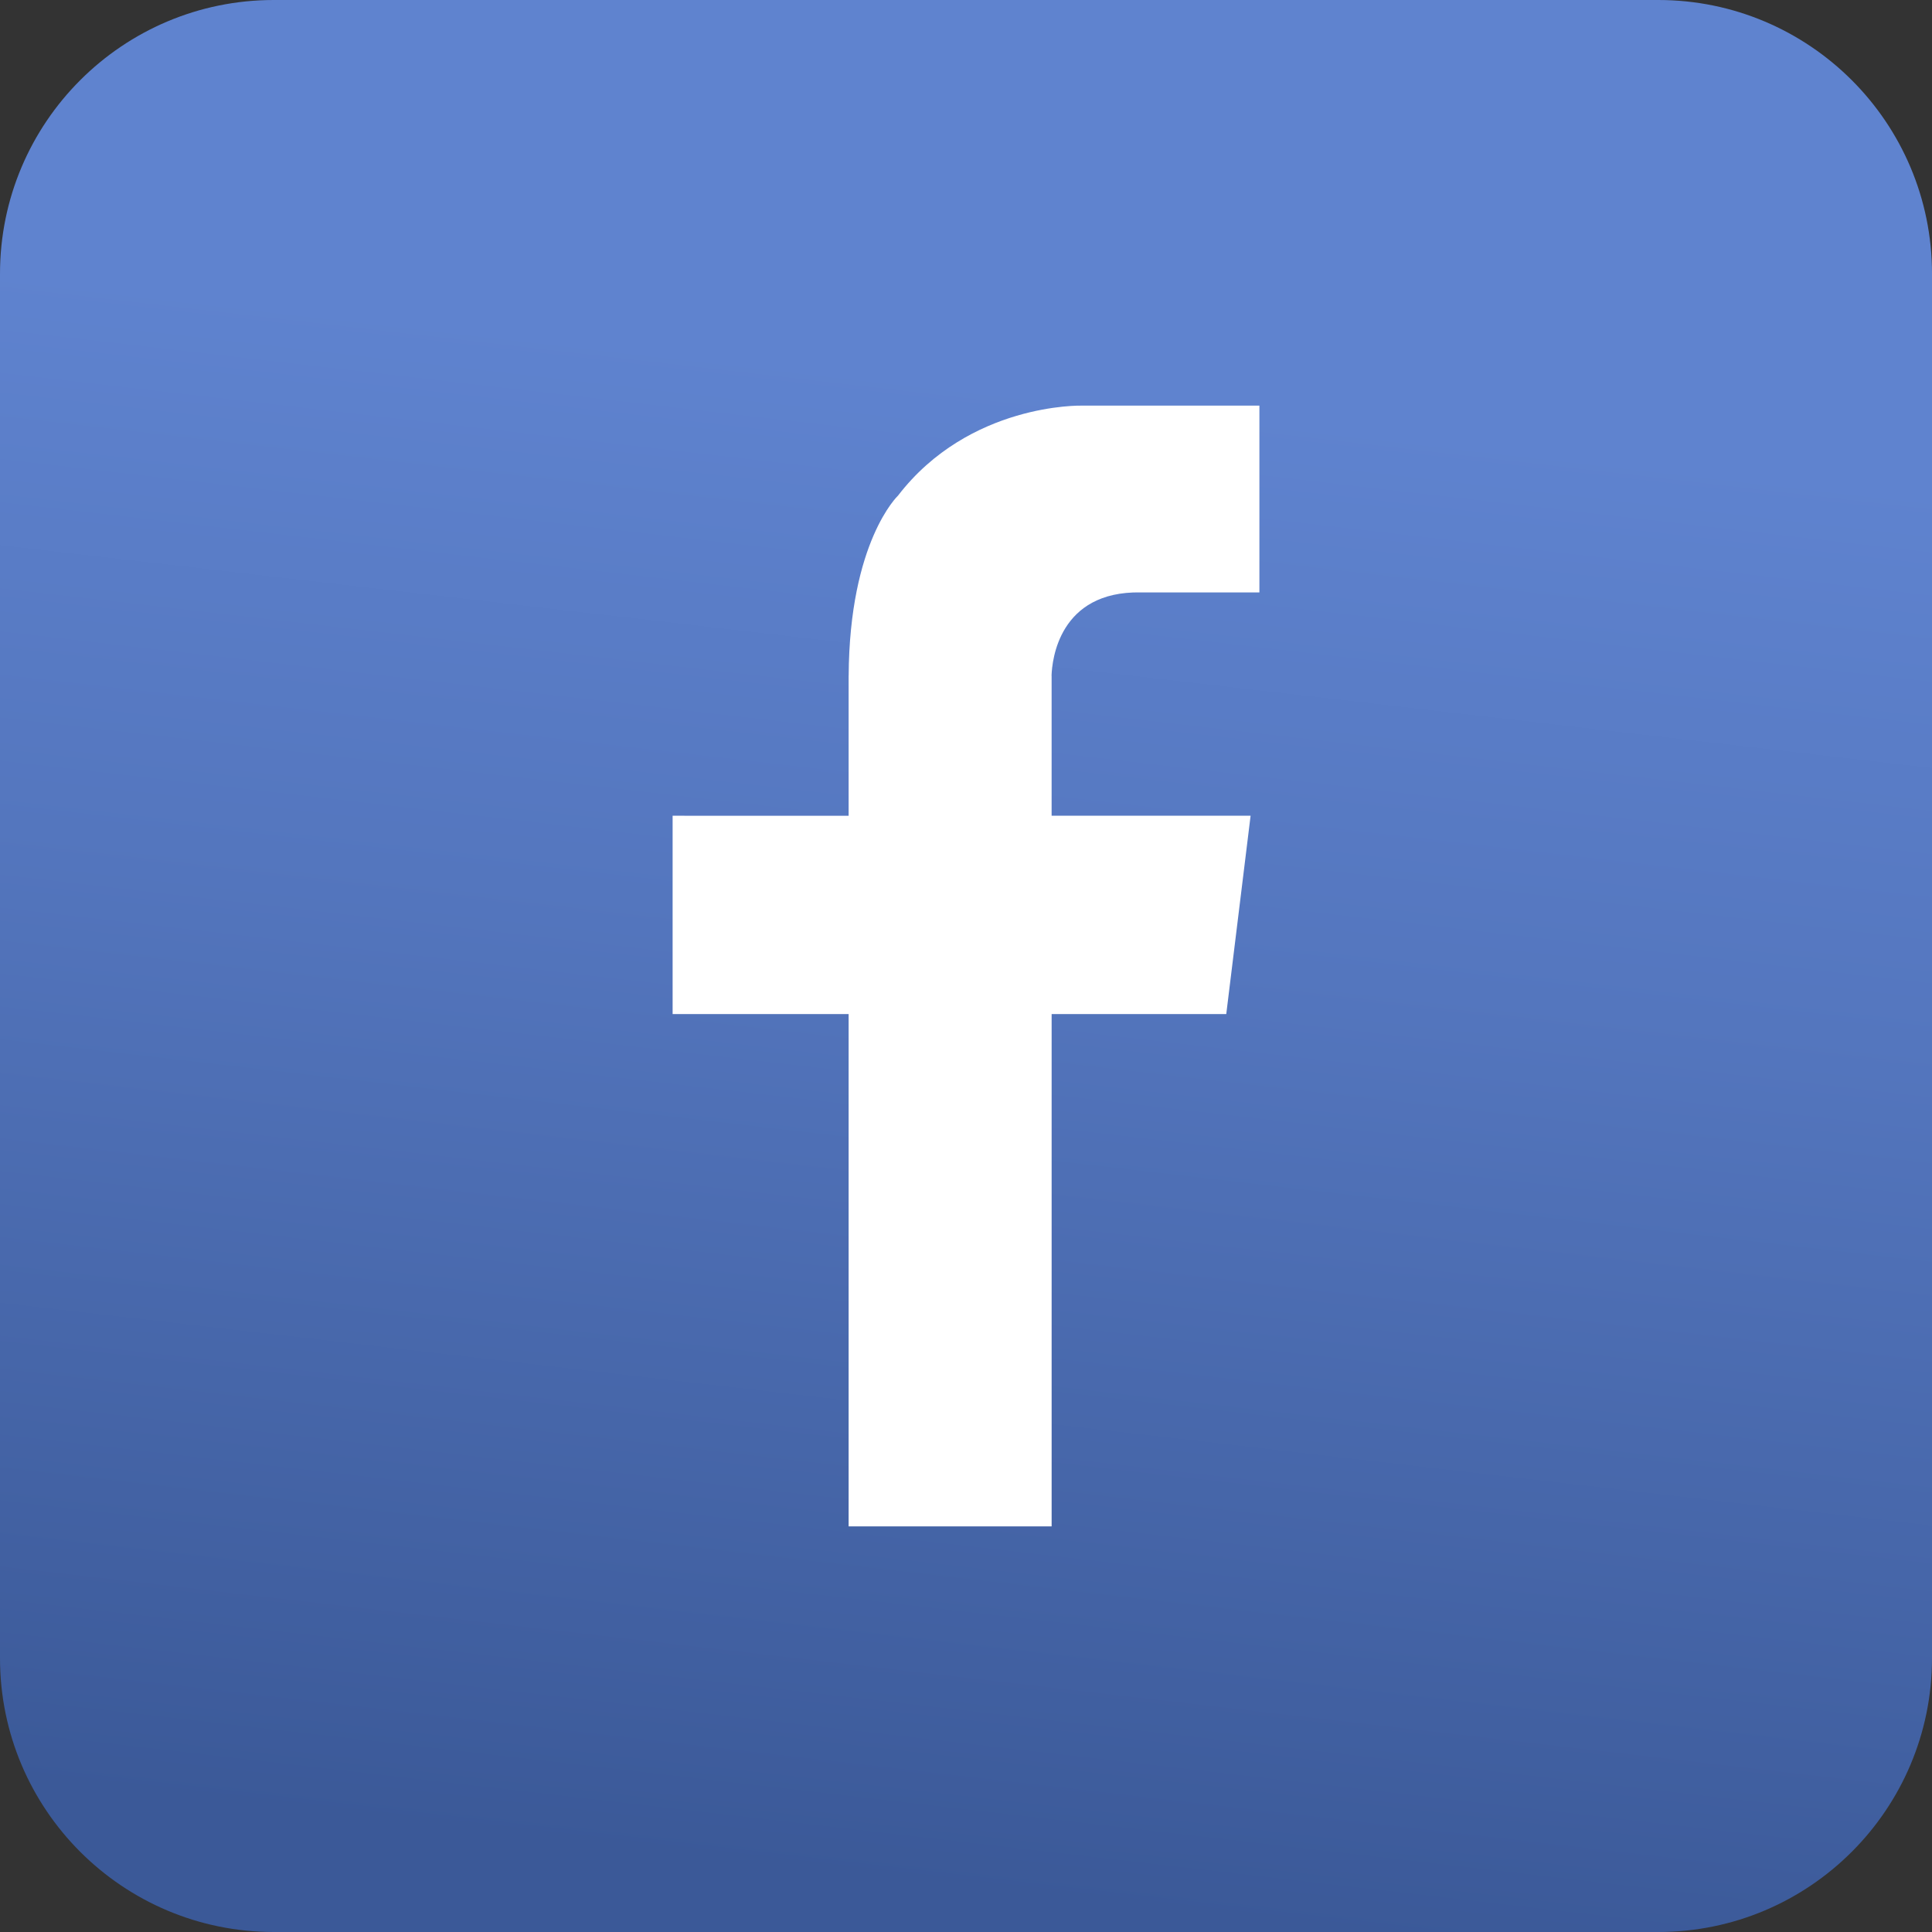
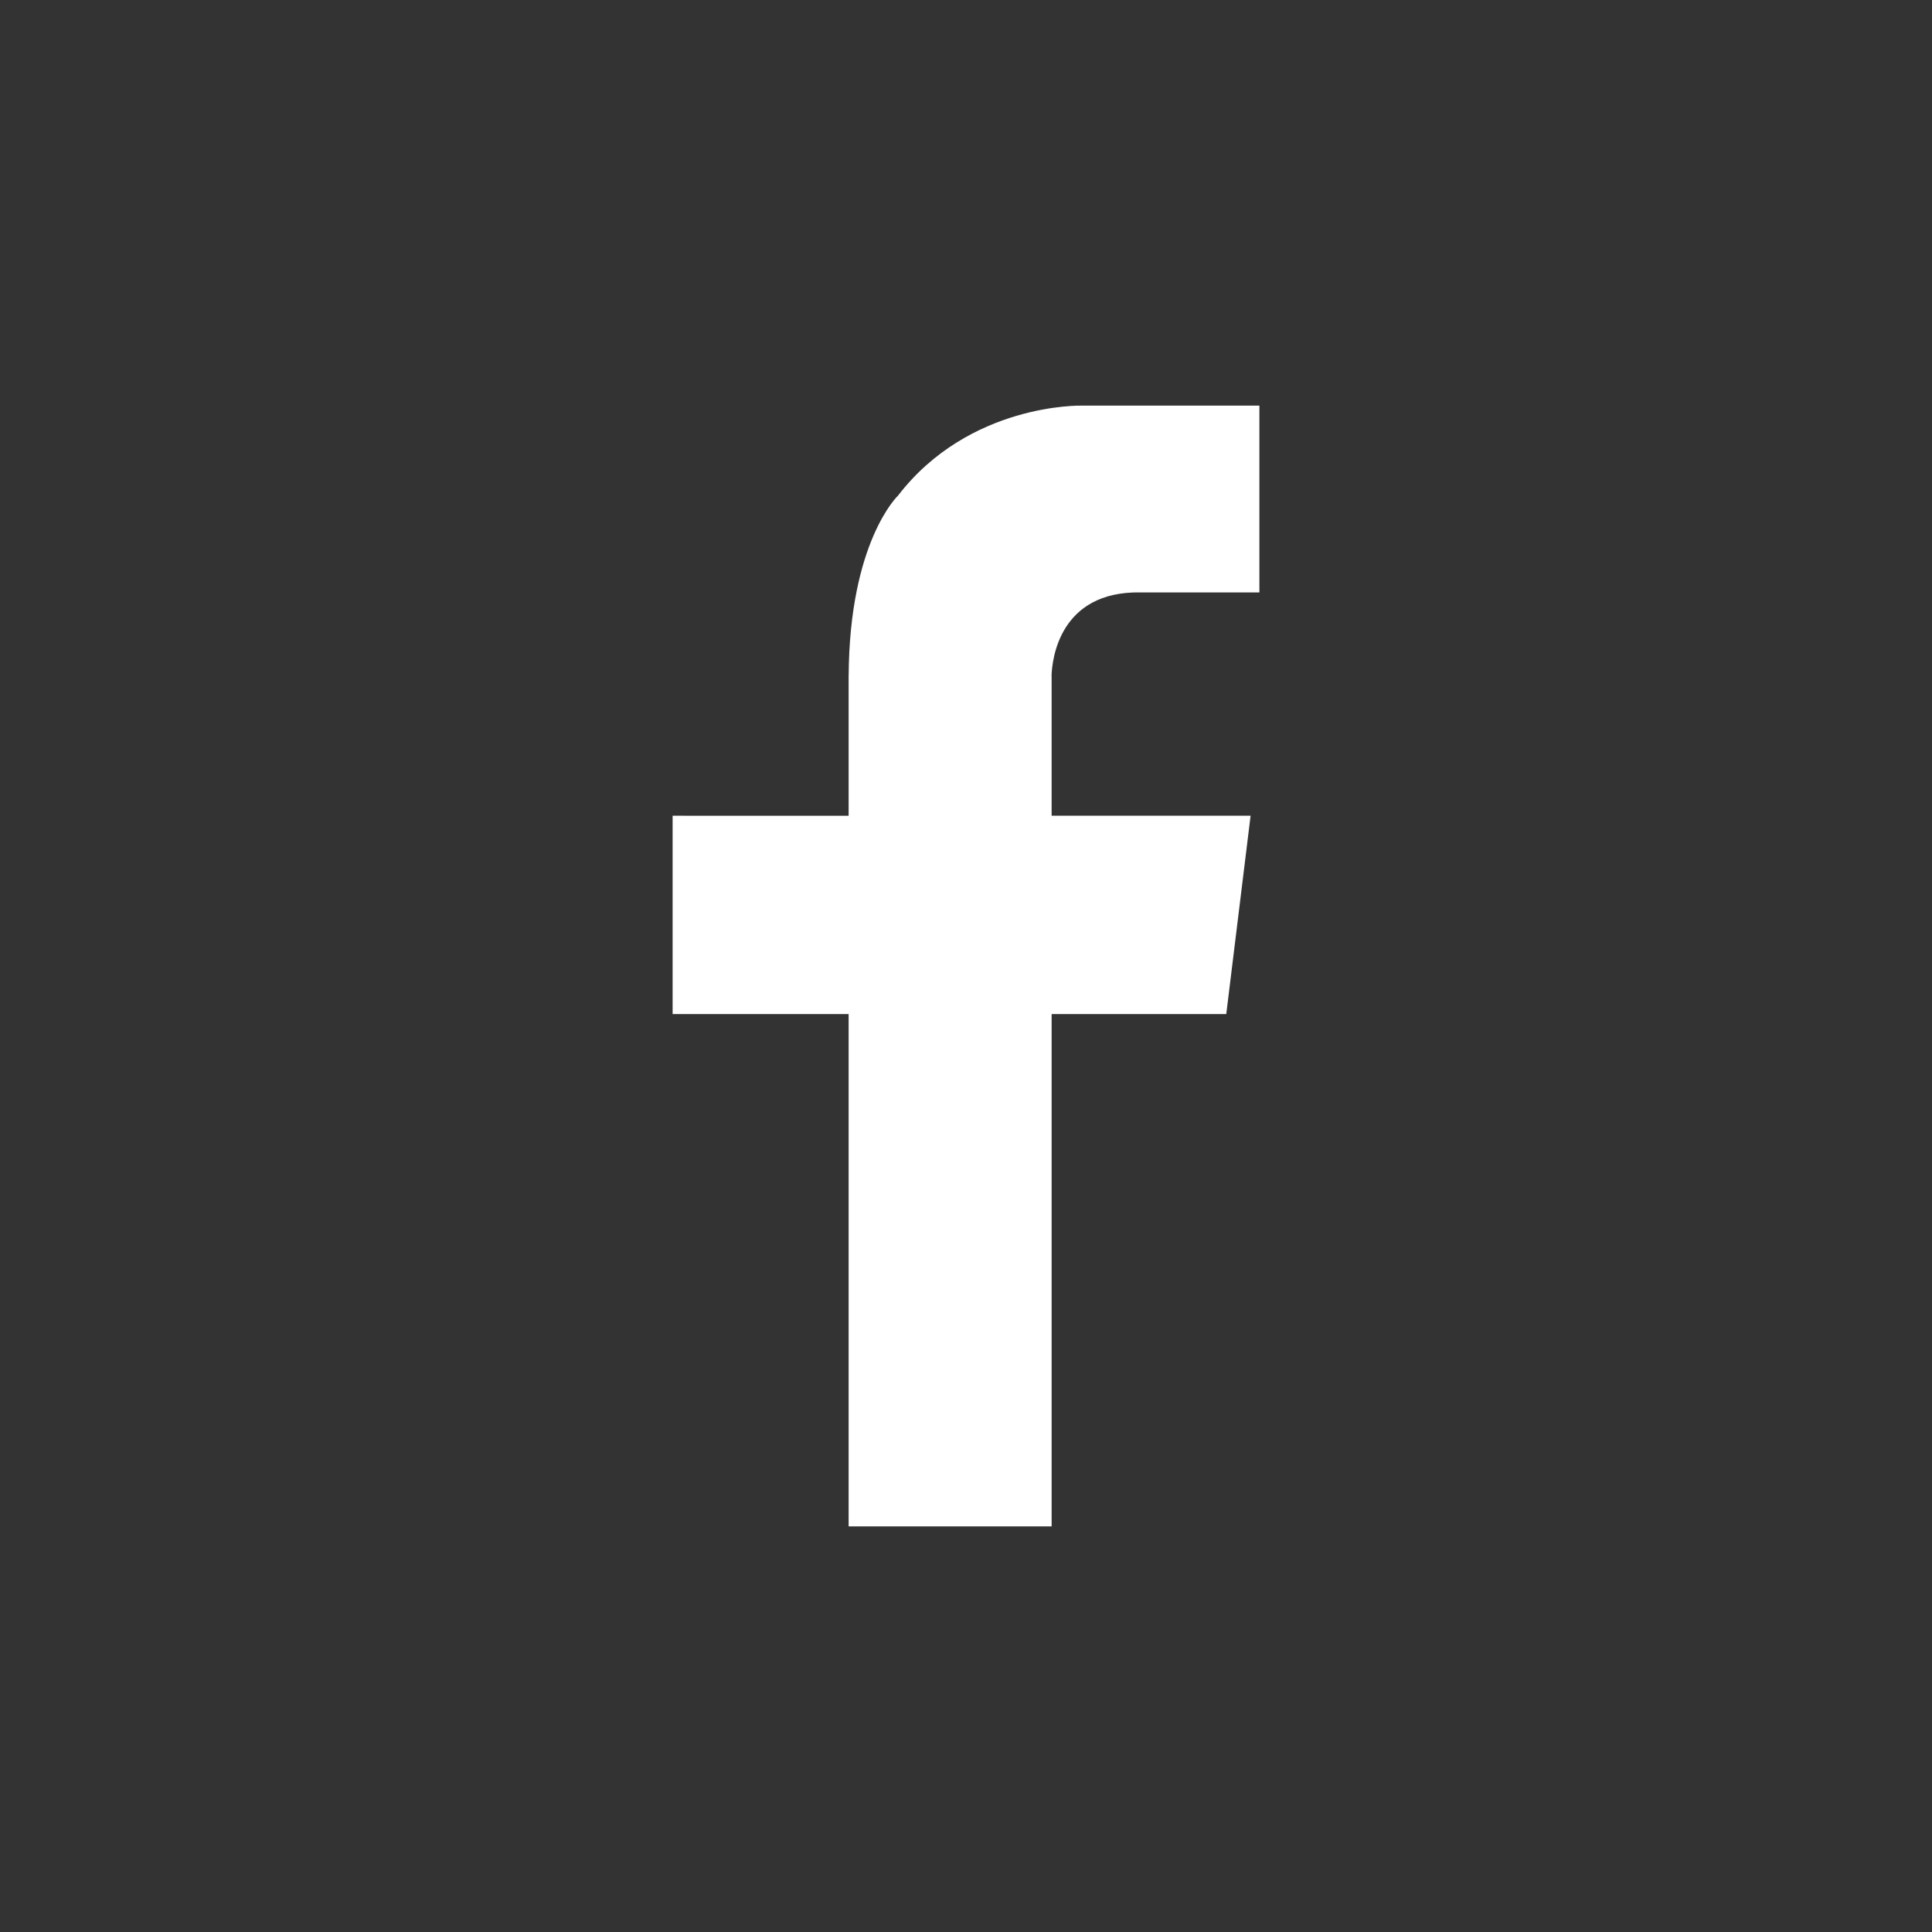
<svg xmlns="http://www.w3.org/2000/svg" version="1.1" id="Layer_1" x="0px" y="0px" width="141.732px" height="141.732px" viewBox="0 0 141.732 141.732" enable-background="new 0 0 141.732 141.732" xml:space="preserve">
  <rect x="0" y="0" width="141.732" height="141.732" fill="#333333" stroke="none" />
  <g>
    <linearGradient id="SVGID_1_" gradientUnits="userSpaceOnUse" x1="244.258" y1="-467.111" x2="247.239" y2="-860.473" gradientTransform="matrix(0.969 -0.969 -0.707 -0.707 -229.87 281.755)">
      <stop offset="0" style="stop-color:#B3B3B3" />
      <stop offset="0.77" style="stop-color:#FFFFFF" />
    </linearGradient>
    <polygon fill="url(#SVGID_1_)" points="718.078,598.214 563.587,752.697 323.191,512.309 346.747,377.332 477.684,357.828  " />
    <g>
      <radialGradient id="SVGID_2_" cx="401.295" cy="-421.644" r="236.936" gradientTransform="matrix(1 0 0 -1 0.04 140.827)" gradientUnits="userSpaceOnUse">
        <stop offset="0" style="stop-color:#3B5998" />
        <stop offset="0.301" style="stop-color:#3B5998" />
        <stop offset="1" style="stop-color:#5F83CF" />
      </radialGradient>
      <path fill="url(#SVGID_2_)" d="M487.96,486.777c0,19.963-16.178,36.135-36.133,36.135H348.175    c-19.957,0-36.137-16.172-36.137-36.135V383.13c0-19.959,16.18-36.133,36.137-36.133h103.652    c19.955,0,36.133,16.174,36.133,36.133V486.777z" />
      <path fill="#FFFFFF" d="M447.298,395.355h16.229v-25.508h-20.152l0,0h-4.168c0,0-15.289-0.38-25.039,12.289    c0,0-6.639,6.26-6.74,24.59h-0.004v19.131h-24.039v27.084h24.039v69.971h27.726v-69.971h23.85l3.324-27.084h-27.174v-19.131    h-0.009C435.208,404.589,436.16,395.162,447.298,395.355z" />
    </g>
  </g>
  <linearGradient id="SVGID_3_" gradientUnits="userSpaceOnUse" x1="75.749" y1="112.638" x2="59.508" y2="-28.162" gradientTransform="matrix(1 0 0 -1 0.04 140.827)">
    <stop offset="0" style="stop-color:#5F83CF" />
    <stop offset="0.288" style="stop-color:#5476BE" />
    <stop offset="0.779" style="stop-color:#3B5998" />
    <stop offset="1" style="stop-color:#3B5998" />
  </linearGradient>
-   <path fill="url(#SVGID_3_)" d="M141.732,121.644c0,11.094-8.994,20.088-20.088,20.088H20.088C8.994,141.732,0,132.738,0,121.644  V20.088C0,8.994,8.994,0,20.088,0h101.557c11.094,0,20.088,8.994,20.088,20.089V121.644z" />
  <path fill="#FFFFFF" d="M83.674,43.459h8.716V29.757H81.566l0,0h-2.239c0,0-8.212-0.203-13.449,6.602c0,0-3.565,3.362-3.62,13.208  h-0.003v10.276H49.343v14.549h12.912v37.584h14.893V74.391h12.811l1.785-14.549H77.147V49.567h-0.005  C77.179,48.419,77.69,43.356,83.674,43.459z" />
</svg>